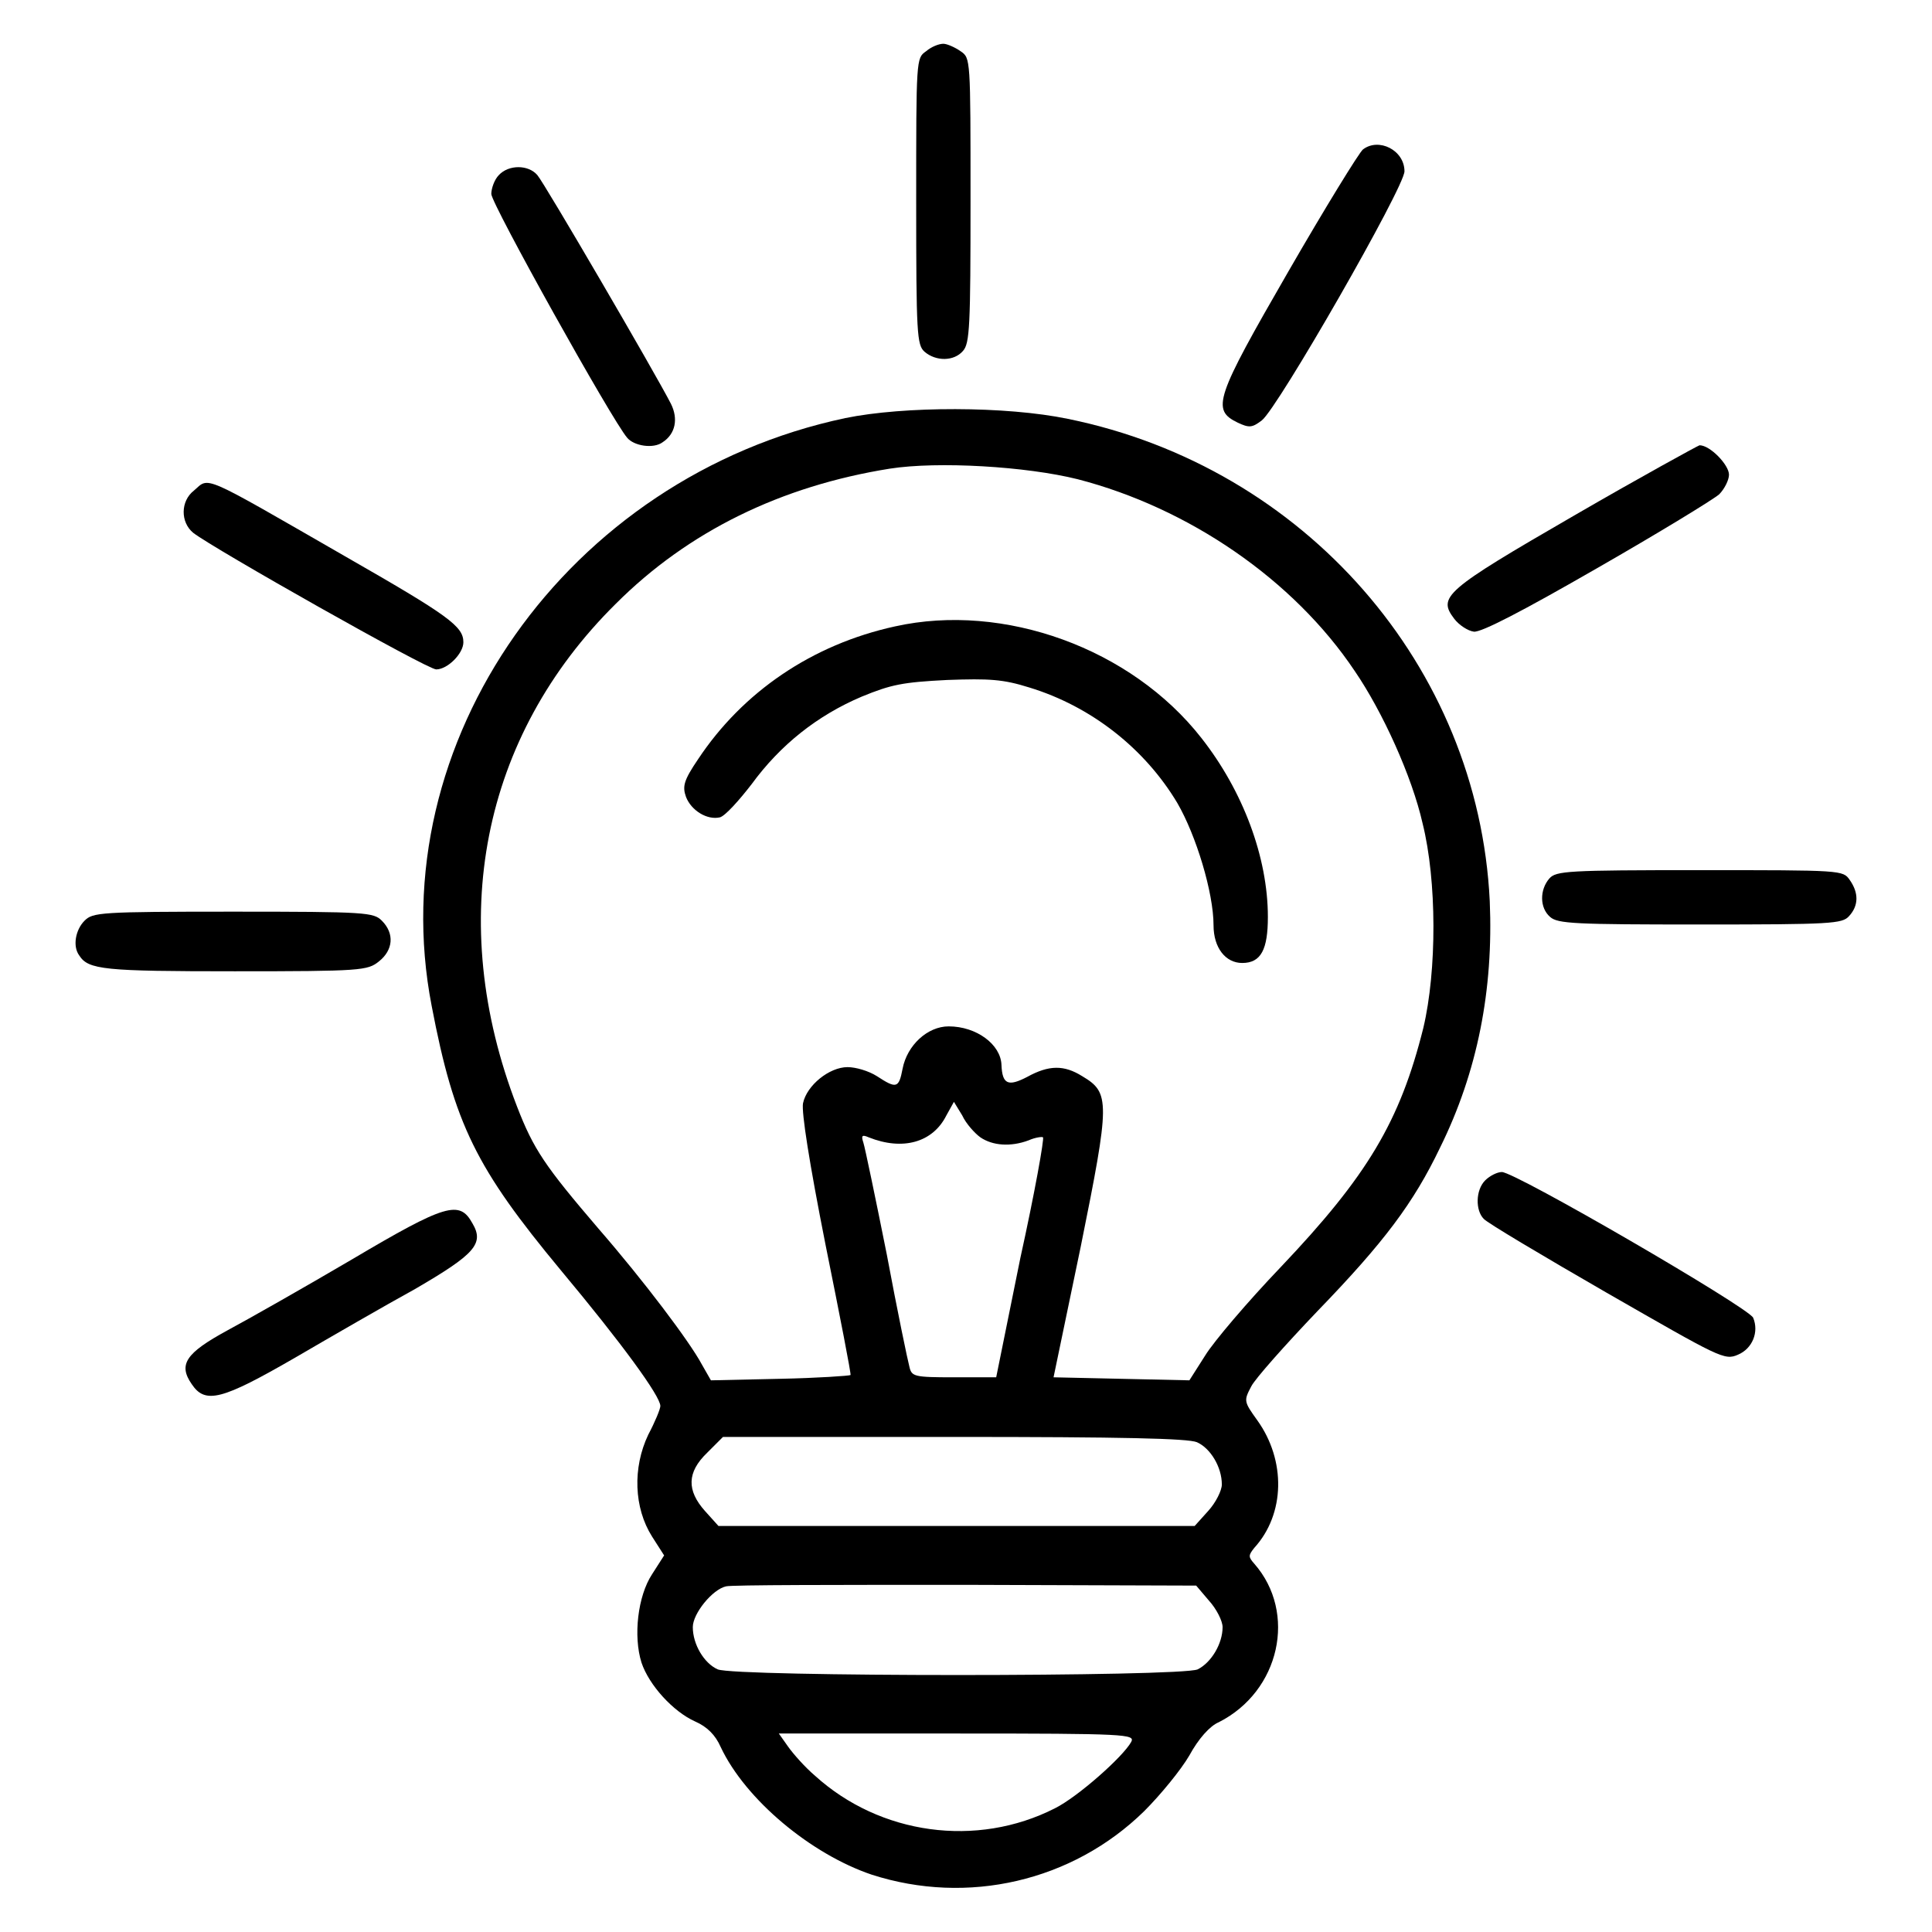
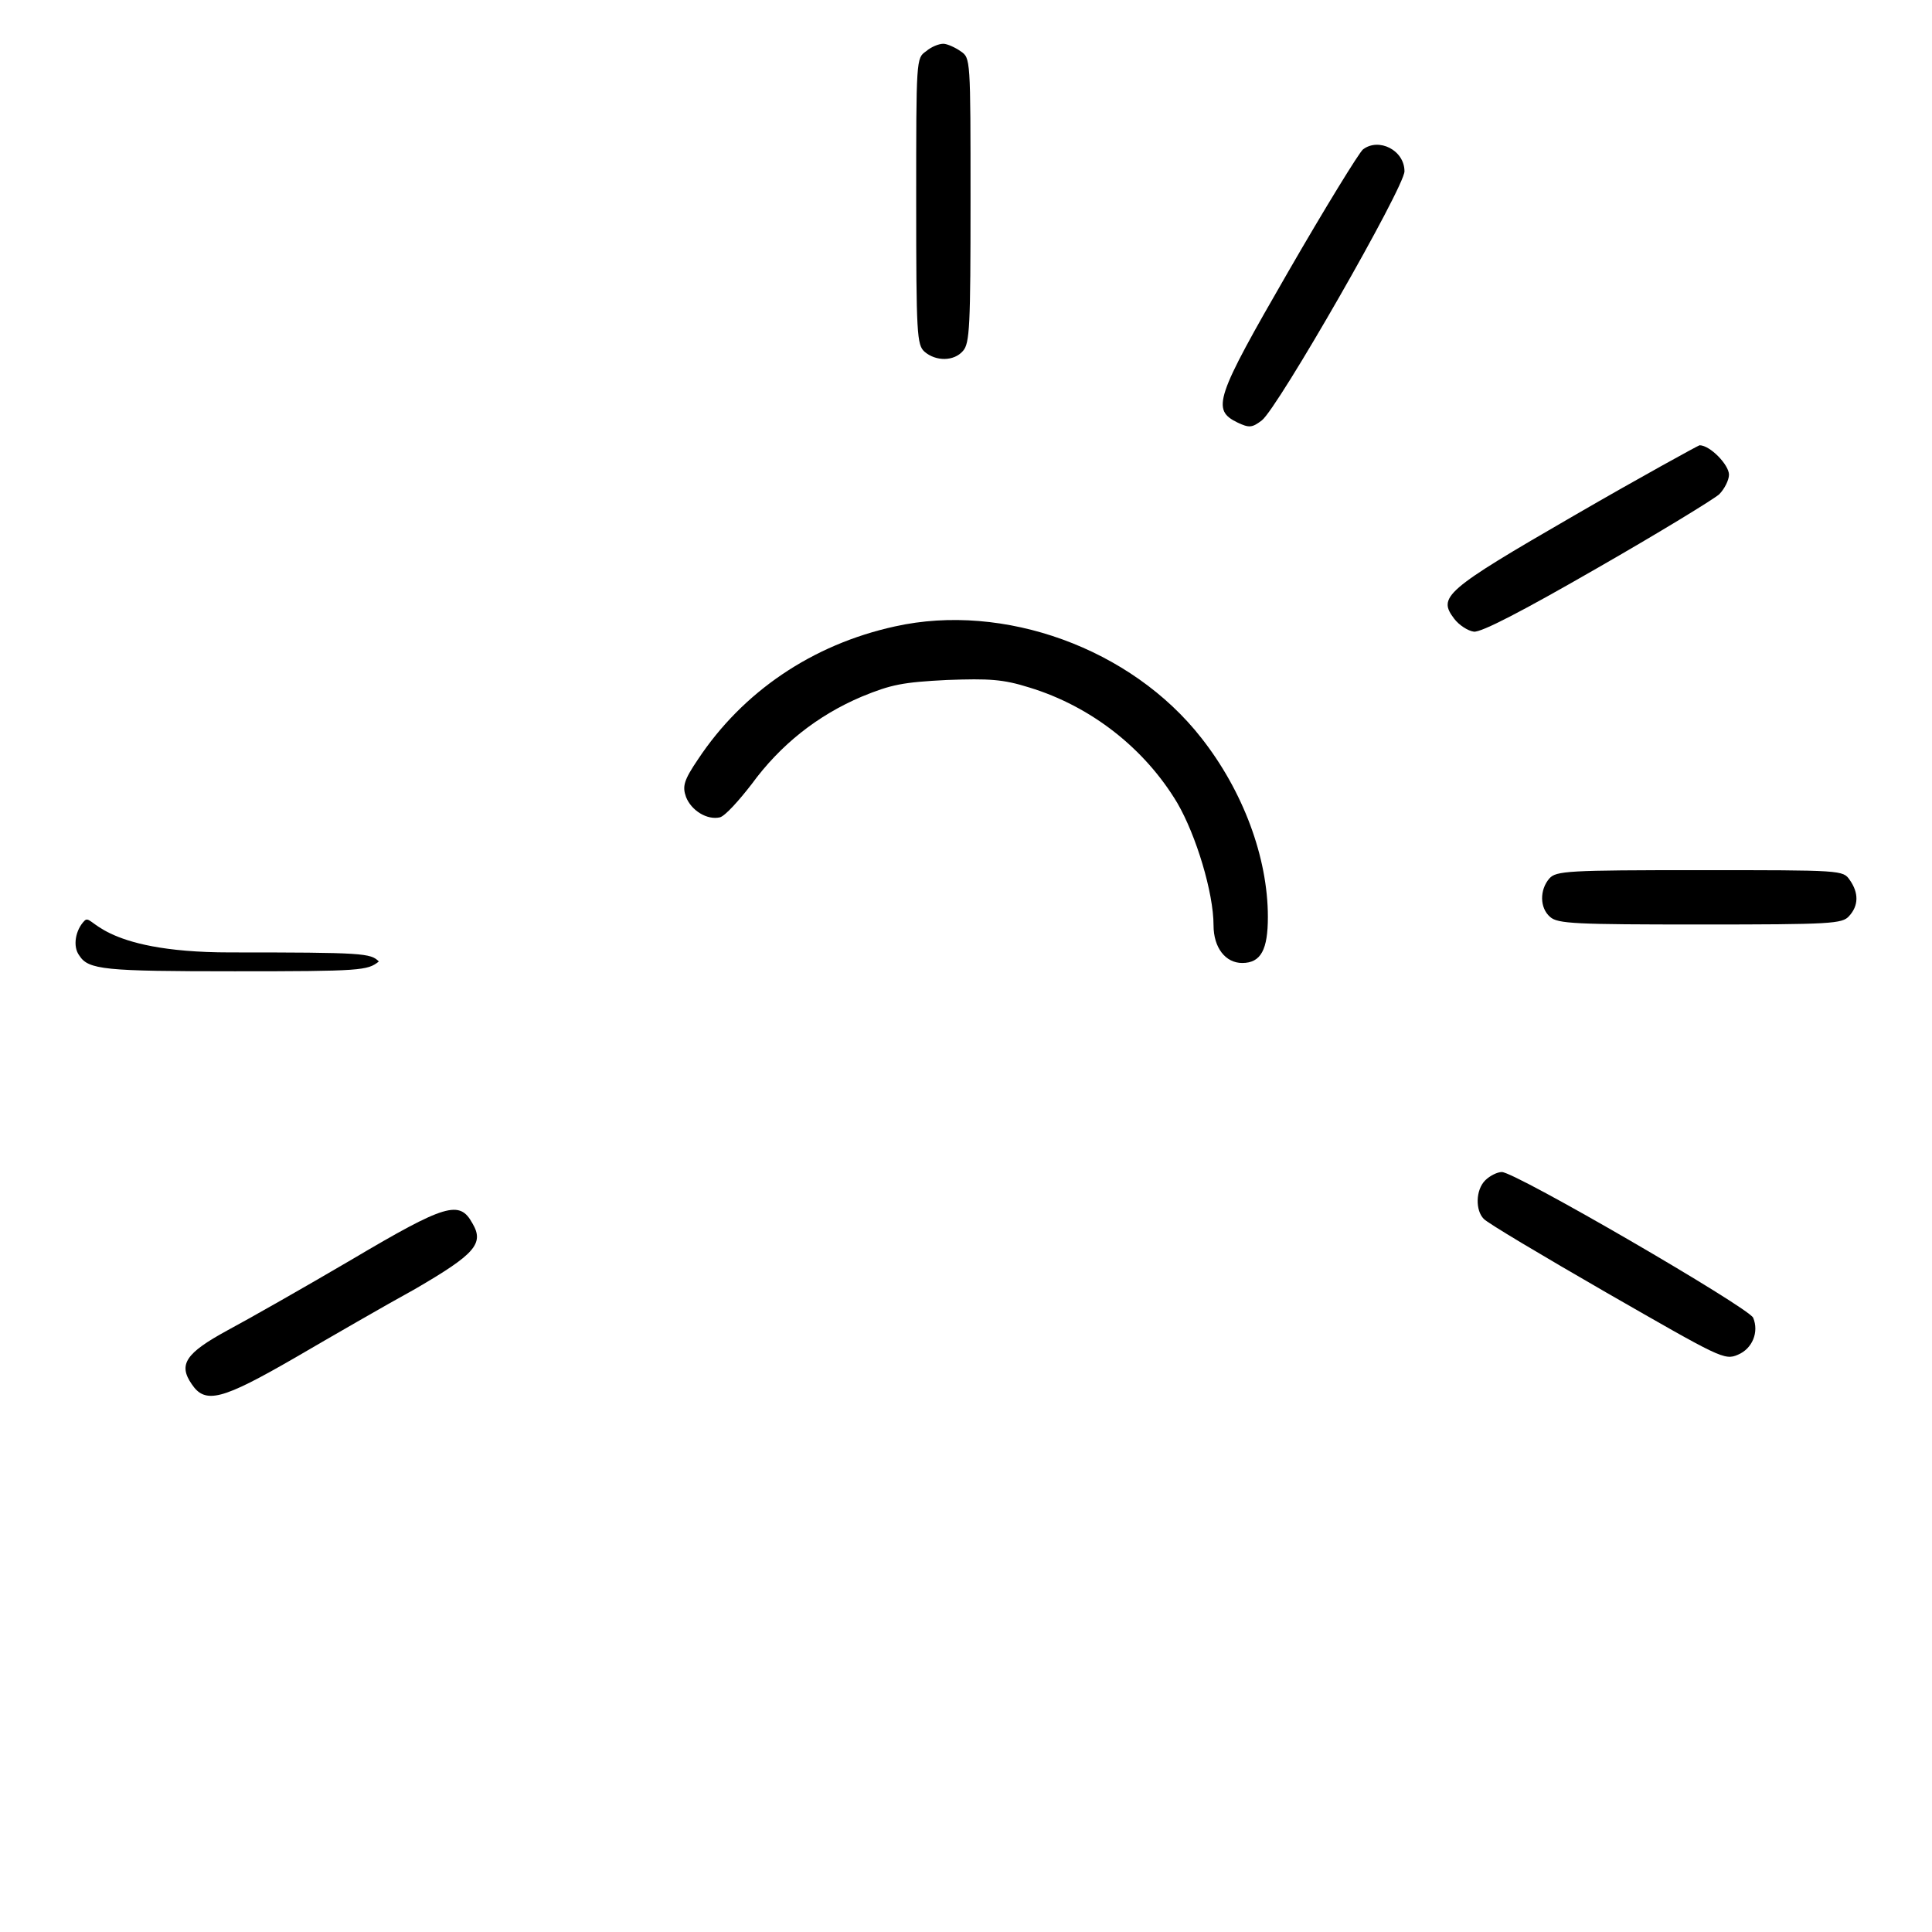
<svg xmlns="http://www.w3.org/2000/svg" version="1.1" x="0px" y="0px" viewBox="0 0 256 256" enable-background="new 0 0 256 256" xml:space="preserve">
  <g>
    <g>
      <g>
        <path fill="#000000" d="M122.7,6.8c-1.3,0.9-1.3,1-1.3,19.9c0,17.6,0.1,19,1.1,19.9c1.5,1.3,3.9,1.3,5.1-0.1c0.9-1,1-3.3,1-20c0-18.8,0-18.8-1.3-19.7c-0.7-0.5-1.8-1-2.3-1C124.4,5.8,123.4,6.2,122.7,6.8z" />
        <path fill="#000000" d="M180.6,19.8c-0.5,0.4-5,7.7-9.9,16.2c-9.7,16.8-10.2,18.3-6.7,20c1.5,0.7,1.9,0.7,3.2-0.3c2.1-1.6,18.9-30.9,18.9-33C186.1,19.9,182.7,18.2,180.6,19.8z" />
-         <path fill="#000000" d="M66.1,23.2c-0.6,0.6-1,1.8-1,2.5c0,1.3,16,30,18,32.3c0.9,1.1,3.5,1.5,4.7,0.6c1.7-1.1,2.1-3.1,1.1-5.1c-2.1-4.1-16.8-29.3-17.7-30.3C70,21.8,67.4,21.8,66.1,23.2z" />
-         <path fill="#000000" d="M112,55.4c-36.8,7.8-61.6,42.9-54.8,77.9c3,15.7,5.9,21.5,17.1,35c8.1,9.7,13.2,16.7,13.2,18c0,0.4-0.7,2.1-1.6,3.8c-2.1,4.4-1.9,9.7,0.5,13.5l1.6,2.5l-1.6,2.5c-1.9,2.9-2.5,8.2-1.4,11.7c1,3,4.2,6.5,7.1,7.8c1.6,0.7,2.7,1.8,3.4,3.4c3.3,7,12,14.2,20,16.9c12.7,4.1,26.6,0.9,36.1-8.4c2.2-2.2,4.9-5.5,6-7.4c1.2-2.2,2.7-3.9,3.9-4.4c8.1-4.1,10.4-14.5,4.7-21c-0.8-0.9-0.8-1.1,0-2.1c4.1-4.5,4.2-11.6,0.4-16.9c-1.8-2.5-1.8-2.6-0.8-4.5c0.5-1,4.5-5.5,8.8-10c8.8-9.1,12.7-14.3,16.2-21.6c5-10.1,7.1-21,6.6-32.7c-1.5-31.1-24.5-57.5-55.9-63.9C133.3,53.8,119.8,53.8,112,55.4z M142.8,63.5c14.7,3.8,28.6,13.3,36.7,25.4c3.7,5.4,7.6,14,9,20.2c1.9,7.6,1.9,19.5,0.1,27.1c-3.1,12.4-7.4,19.6-18.9,31.7c-4.4,4.6-8.9,9.9-10,11.7l-2.1,3.3l-9-0.2l-9-0.2l3.6-17.3c3.9-19.3,3.9-20.4,0.2-22.6c-2.4-1.5-4.4-1.5-7.3,0.1c-2.5,1.3-3.3,1-3.4-1.6c-0.1-2.7-3.3-5.1-7-5.1c-2.8,0-5.5,2.5-6.1,5.6c-0.5,2.6-0.8,2.7-3.4,1c-1.1-0.7-2.8-1.2-3.9-1.2c-2.4,0-5.4,2.4-5.9,4.8c-0.2,1.2,0.8,7.7,3,18.8c1.9,9.4,3.4,17.1,3.3,17.2c-0.1,0.1-4.4,0.4-9.4,0.5l-9.1,0.2l-1.2-2.1c-1.6-3-7.7-11.1-13.7-18c-7.1-8.3-8.6-10.5-10.8-16.2c-9.5-24.6-4.7-49,13.1-66.6c9.6-9.6,21.9-15.6,36.3-17.9C124.3,61.1,136,61.8,142.8,63.5z M129.9,150.7c1.6,1.1,4,1.3,6.4,0.4c0.9-0.4,1.8-0.5,1.9-0.4c0.2,0.1-1.1,7.4-3,16l-3.2,15.8h-5.6c-5.3,0-5.6-0.1-5.9-1.4c-0.2-0.7-1.6-7.4-3-14.9c-1.5-7.5-2.9-14.2-3.1-14.8c-0.3-0.9-0.2-1.1,0.7-0.7c4.5,1.8,8.5,0.7,10.3-2.9l1-1.8l1.1,1.8C128,148.9,129.2,150.2,129.9,150.7z M158.6,191.1c1.8,0.8,3.3,3.3,3.3,5.6c0,0.8-0.8,2.4-1.8,3.5l-1.8,2h-31.6H95.2l-1.8-2c-2.4-2.7-2.4-5.1,0.3-7.7l2.1-2.1h30.6C148.8,190.4,157.4,190.6,158.6,191.1z M160.2,212.1c1,1.1,1.8,2.7,1.8,3.5c0,2.2-1.5,4.7-3.3,5.6c-2.2,1-61.3,1-63.6,0c-1.8-0.8-3.3-3.3-3.3-5.6c0-1.8,2.6-5,4.4-5.4c0.7-0.2,15-0.2,31.8-0.2l30.5,0.1L160.2,212.1z M149.9,230.8c-1.1,2-7.1,7.3-10.1,8.8c-10.4,5.3-23.2,3.5-31.8-4.3c-1.3-1.1-2.9-2.9-3.6-3.9l-1.2-1.7h23.7C149.3,229.7,150.4,229.8,149.9,230.8z" />
        <path fill="#000000" d="M118.6,83c-11,2.4-20.2,8.7-26.1,17.6c-1.9,2.8-2.1,3.6-1.6,5c0.7,1.8,2.8,3.1,4.5,2.7c0.7-0.2,2.5-2.2,4.2-4.4c3.8-5.2,8.7-9.1,14.6-11.6c3.9-1.6,5.4-1.9,11.3-2.2c5.6-0.2,7.4-0.1,10.9,1c8.2,2.5,15.3,8.1,19.6,15.3c2.5,4.3,4.8,11.9,4.8,16.2c0,3,1.6,5,3.8,5c2.5,0,3.4-1.8,3.4-6.1c0-7.9-3.3-16.7-8.8-23.7C149.9,85.9,133,79.8,118.6,83z" />
        <path fill="#000000" d="M208.6,68.3c-17.3,10-18.1,10.8-15.9,13.7c0.6,0.8,1.8,1.6,2.6,1.7c1,0.1,6.4-2.7,16.3-8.4c8.2-4.7,15.4-9.1,16.2-9.8c0.7-0.7,1.3-1.9,1.3-2.6c0-1.3-2.5-3.9-3.9-3.9C224.9,59.1,217.4,63.2,208.6,68.3z" />
-         <path fill="#000000" d="M25.7,65c-1.8,1.4-1.8,4.2-0.1,5.6c2.7,2.1,31,18.1,32.2,18.1c1.5,0,3.6-2.1,3.6-3.6c0-2.1-1.9-3.5-15.7-11.4C26.4,62.6,27.8,63.2,25.7,65z" />
        <path fill="#000000" d="M205.3,116.4c-1.3,1.5-1.3,3.9,0.1,5.1c1,0.9,3.3,1,19.9,1c17.4,0,18.8-0.1,19.7-1.1c1.3-1.4,1.3-3.1,0.1-4.8c-0.9-1.3-1-1.3-19.9-1.3C207.7,115.3,206.2,115.4,205.3,116.4z" />
-         <path fill="#000000" d="M11.2,122c-1.2,1.2-1.6,3.4-0.7,4.6c1.2,1.9,3.3,2.1,20.6,2.1c16.8,0,17.6-0.1,19.1-1.3c1.9-1.5,2.1-3.7,0.4-5.4c-1.1-1.1-2-1.2-19.7-1.2S12.3,120.9,11.2,122z" />
+         <path fill="#000000" d="M11.2,122c-1.2,1.2-1.6,3.4-0.7,4.6c1.2,1.9,3.3,2.1,20.6,2.1c16.8,0,17.6-0.1,19.1-1.3c-1.1-1.1-2-1.2-19.7-1.2S12.3,120.9,11.2,122z" />
        <path fill="#000000" d="M196.8,156.4c-1.3,1.3-1.3,4-0.2,5.1c0.4,0.5,7.8,4.9,16.3,9.8c15,8.6,15.6,9,17.4,8.2c1.9-0.8,2.8-3,2-4.9c-0.7-1.4-31.5-19.3-33.3-19.3C198.4,155.3,197.4,155.8,196.8,156.4z" />
        <path fill="#000000" d="M46.6,166.9c-6.3,3.7-13.7,7.9-16.5,9.4c-5.5,3-6.5,4.5-4.7,7.1c1.8,2.7,4,2.1,13.7-3.5c4.8-2.8,11.9-6.9,15.9-9.1c7.9-4.6,9.2-6,7.6-8.7C60.9,159,59.1,159.5,46.6,166.9z" />
      </g>
    </g>
  </g>
</svg>